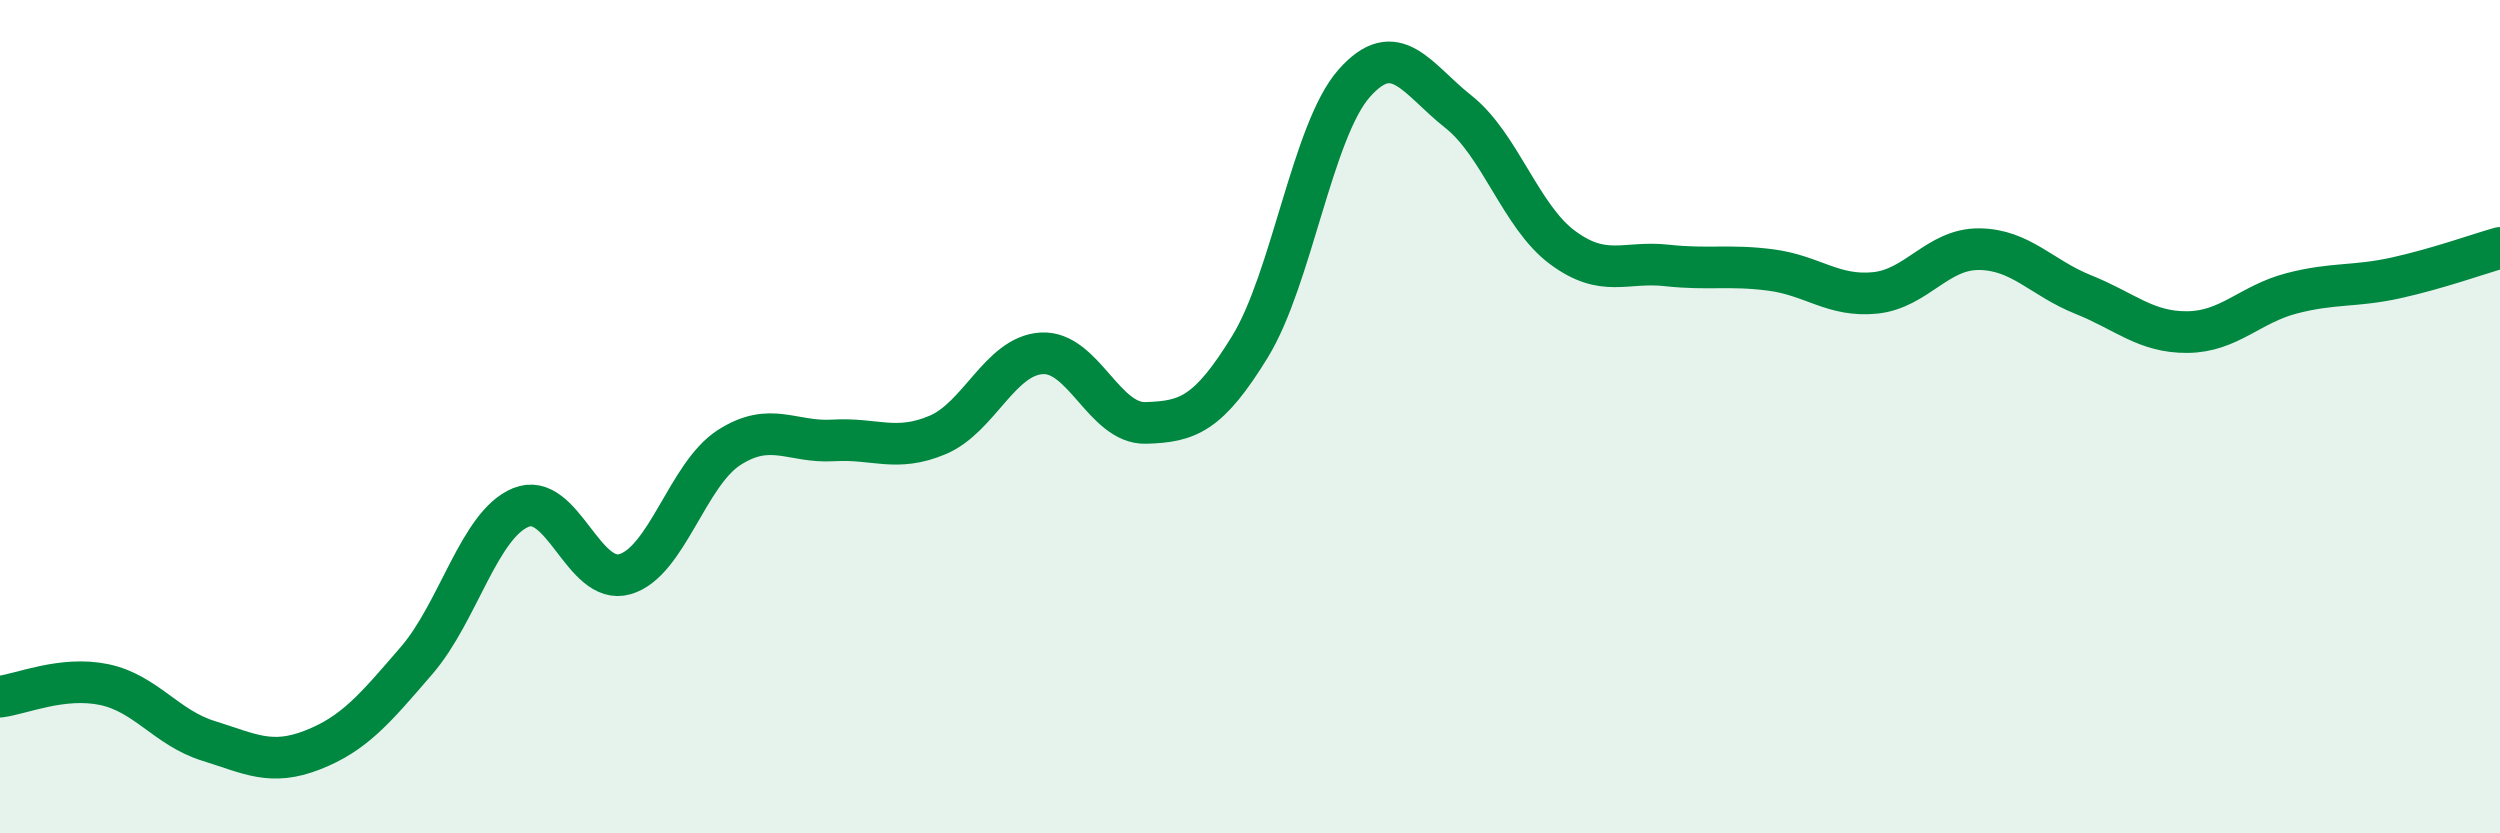
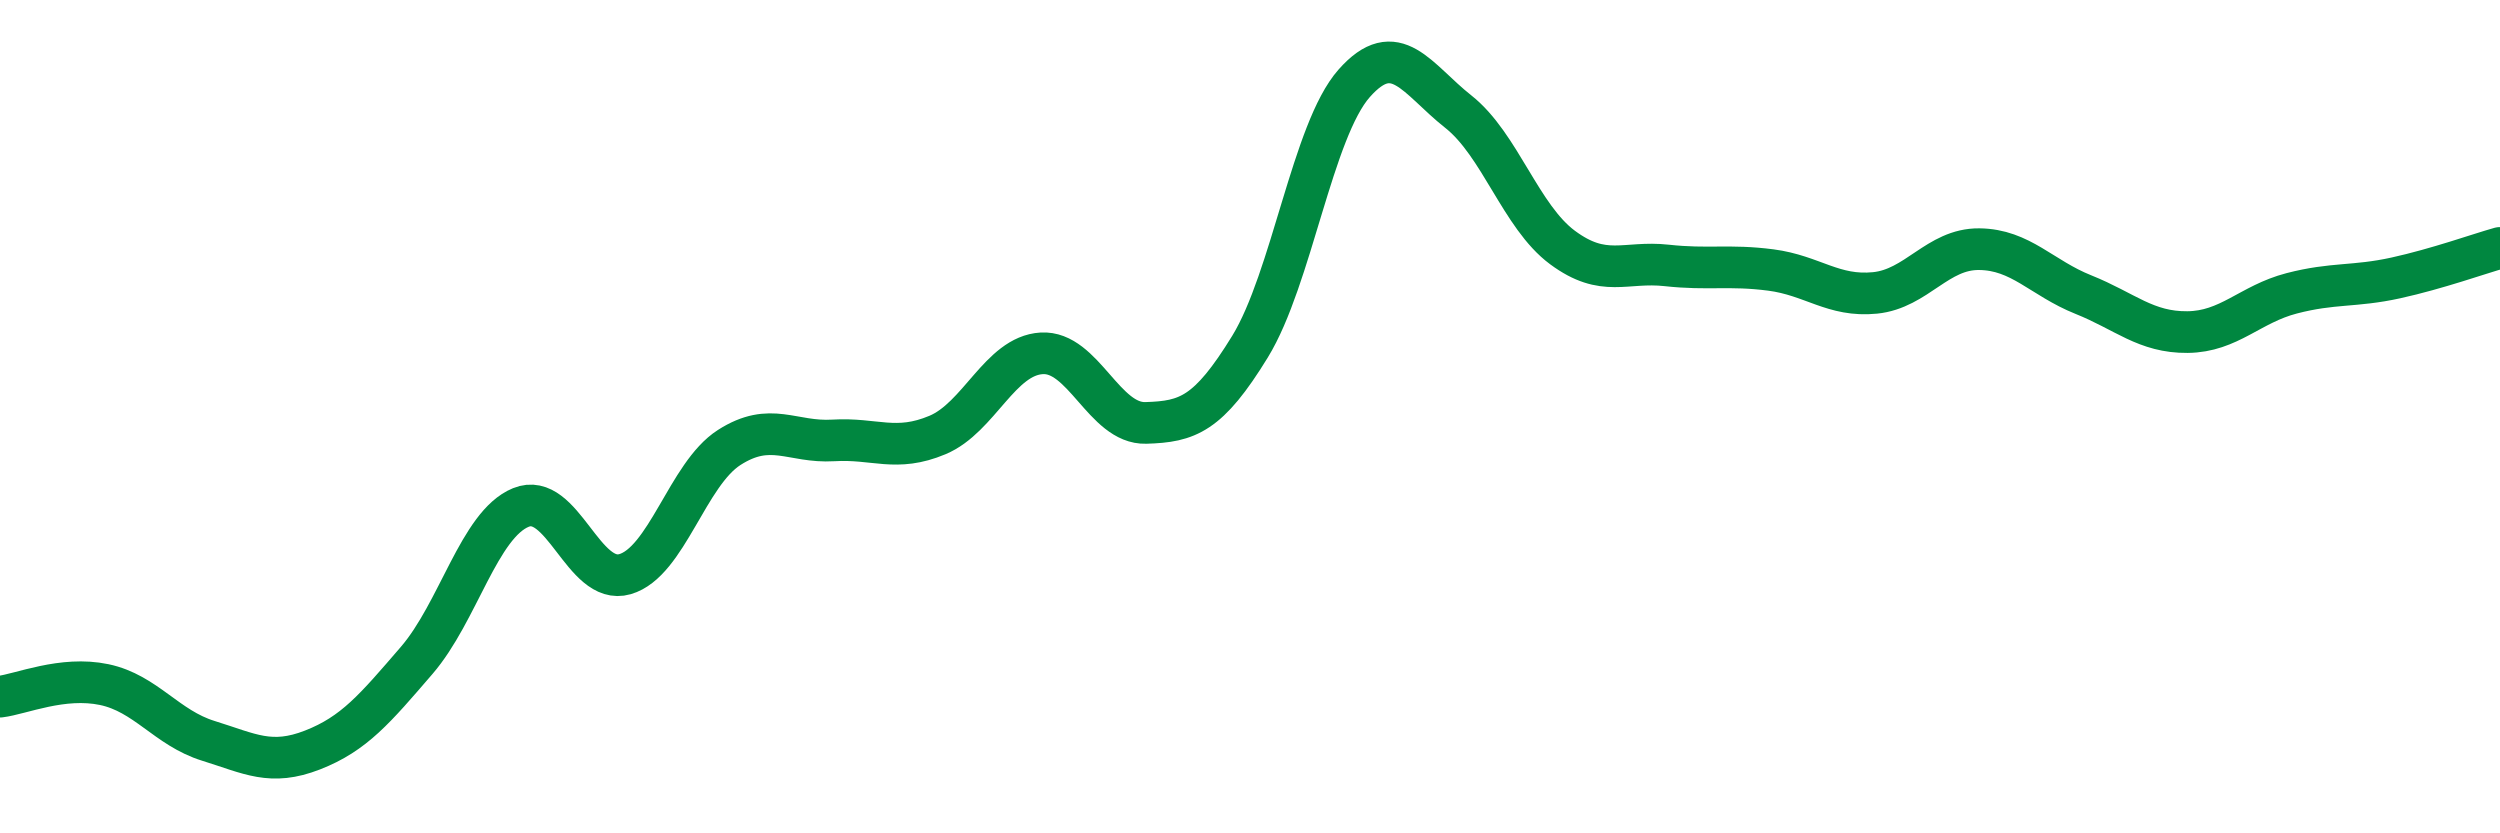
<svg xmlns="http://www.w3.org/2000/svg" width="60" height="20" viewBox="0 0 60 20">
-   <path d="M 0,16.72 C 0.5,16.66 1.5,16.22 2.5,16.43 C 3.5,16.64 4,17.47 5,17.78 C 6,18.09 6.5,18.39 7.5,18 C 8.5,17.61 9,17.01 10,15.85 C 11,14.69 11.5,12.59 12.5,12.18 C 13.5,11.77 14,14.07 15,13.78 C 16,13.49 16.5,11.38 17.5,10.74 C 18.5,10.1 19,10.63 20,10.57 C 21,10.51 21.5,10.86 22.5,10.44 C 23.5,10.02 24,8.54 25,8.48 C 26,8.42 26.5,10.18 27.5,10.15 C 28.5,10.12 29,9.95 30,8.32 C 31,6.69 31.5,3.13 32.5,2 C 33.5,0.87 34,1.89 35,2.68 C 36,3.47 36.5,5.2 37.5,5.94 C 38.5,6.68 39,6.26 40,6.37 C 41,6.48 41.5,6.35 42.5,6.48 C 43.5,6.61 44,7.13 45,7.03 C 46,6.93 46.5,5.97 47.5,5.98 C 48.5,5.99 49,6.67 50,7.07 C 51,7.47 51.5,7.98 52.5,7.97 C 53.5,7.96 54,7.3 55,7.04 C 56,6.78 56.5,6.89 57.5,6.67 C 58.5,6.45 59.5,6.09 60,5.95L60 20L0 20Z" fill="#008740" opacity="0.1" stroke-linecap="round" stroke-linejoin="round" />
  <path d="M 0,16.72 C 0.5,16.66 1.5,16.22 2.5,16.43 C 3.5,16.64 4,17.47 5,17.78 C 6,18.09 6.5,18.39 7.5,18 C 8.5,17.61 9,17.01 10,15.85 C 11,14.69 11.5,12.59 12.5,12.18 C 13.5,11.77 14,14.07 15,13.78 C 16,13.49 16.5,11.38 17.5,10.74 C 18.5,10.1 19,10.63 20,10.57 C 21,10.51 21.5,10.86 22.5,10.44 C 23.5,10.02 24,8.54 25,8.48 C 26,8.42 26.5,10.18 27.5,10.15 C 28.5,10.12 29,9.95 30,8.32 C 31,6.69 31.5,3.13 32.5,2 C 33.5,0.87 34,1.89 35,2.68 C 36,3.47 36.5,5.2 37.5,5.94 C 38.5,6.68 39,6.26 40,6.37 C 41,6.48 41.5,6.35 42.5,6.48 C 43.5,6.61 44,7.13 45,7.03 C 46,6.93 46.5,5.97 47.5,5.98 C 48.5,5.99 49,6.67 50,7.07 C 51,7.47 51.5,7.98 52.5,7.97 C 53.5,7.96 54,7.3 55,7.04 C 56,6.78 56.5,6.89 57.5,6.67 C 58.5,6.45 59.5,6.09 60,5.95" stroke="#008740" stroke-width="1" fill="none" stroke-linecap="round" stroke-linejoin="round" />
</svg>